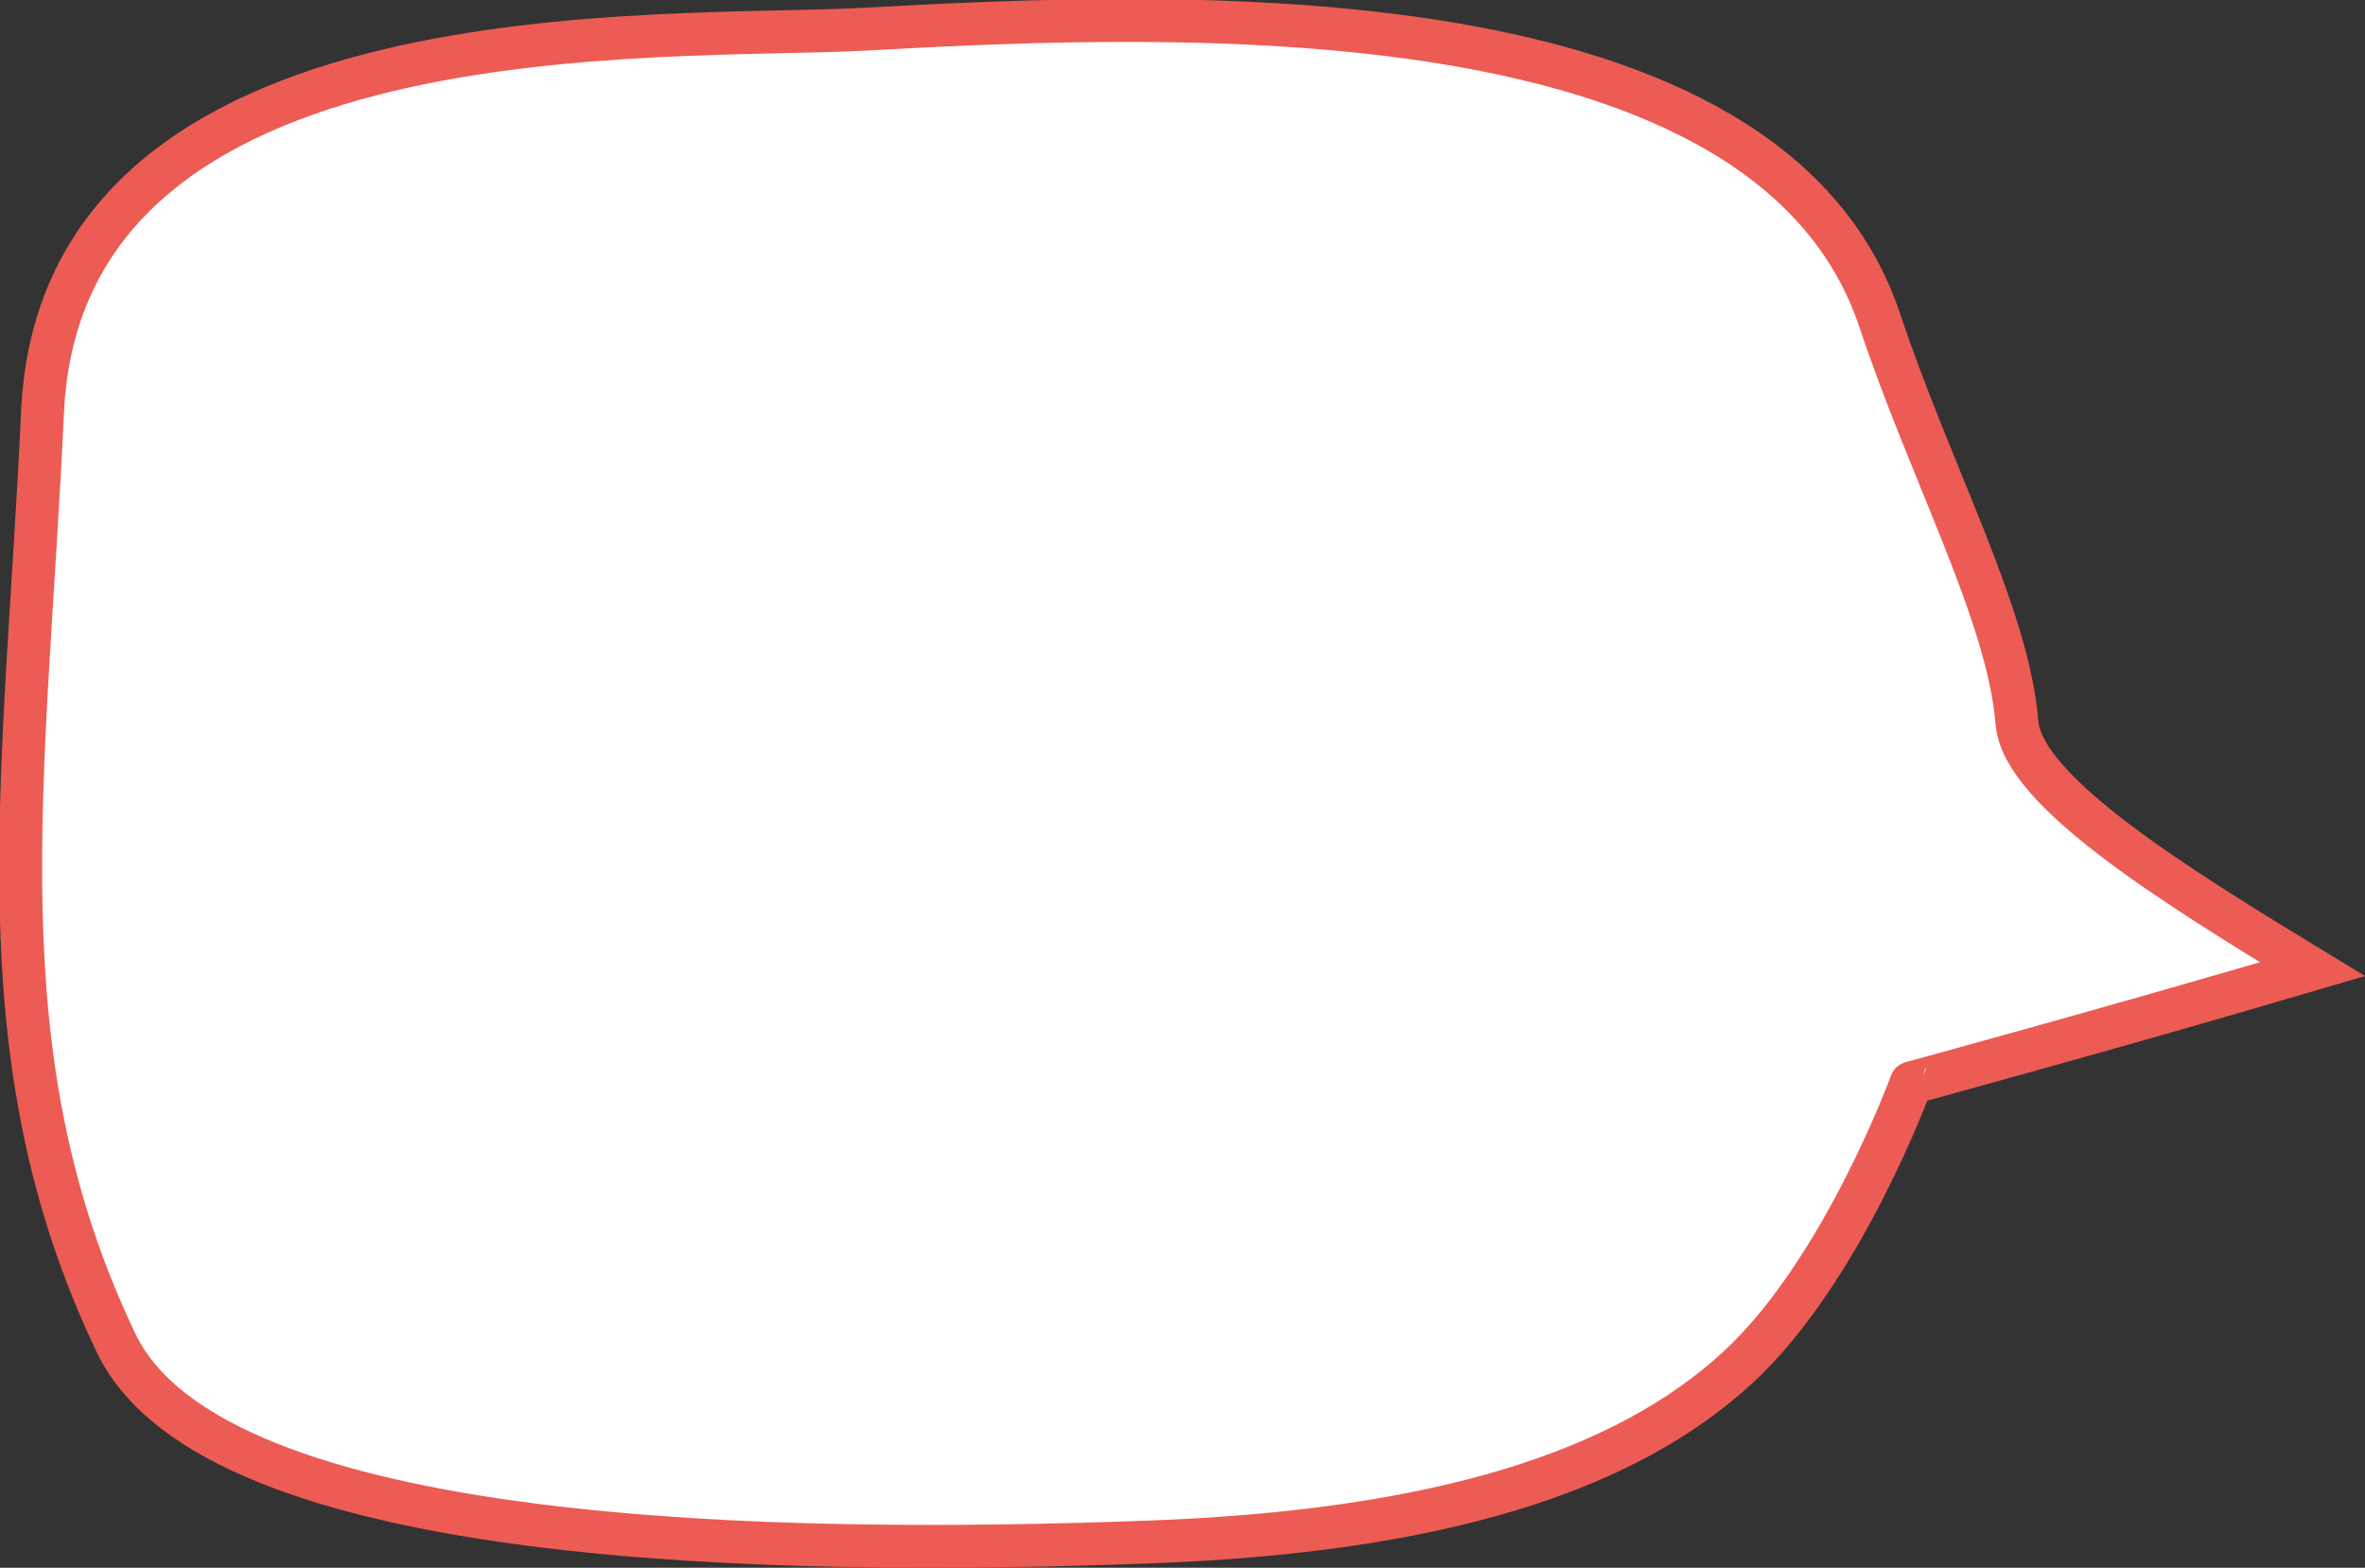
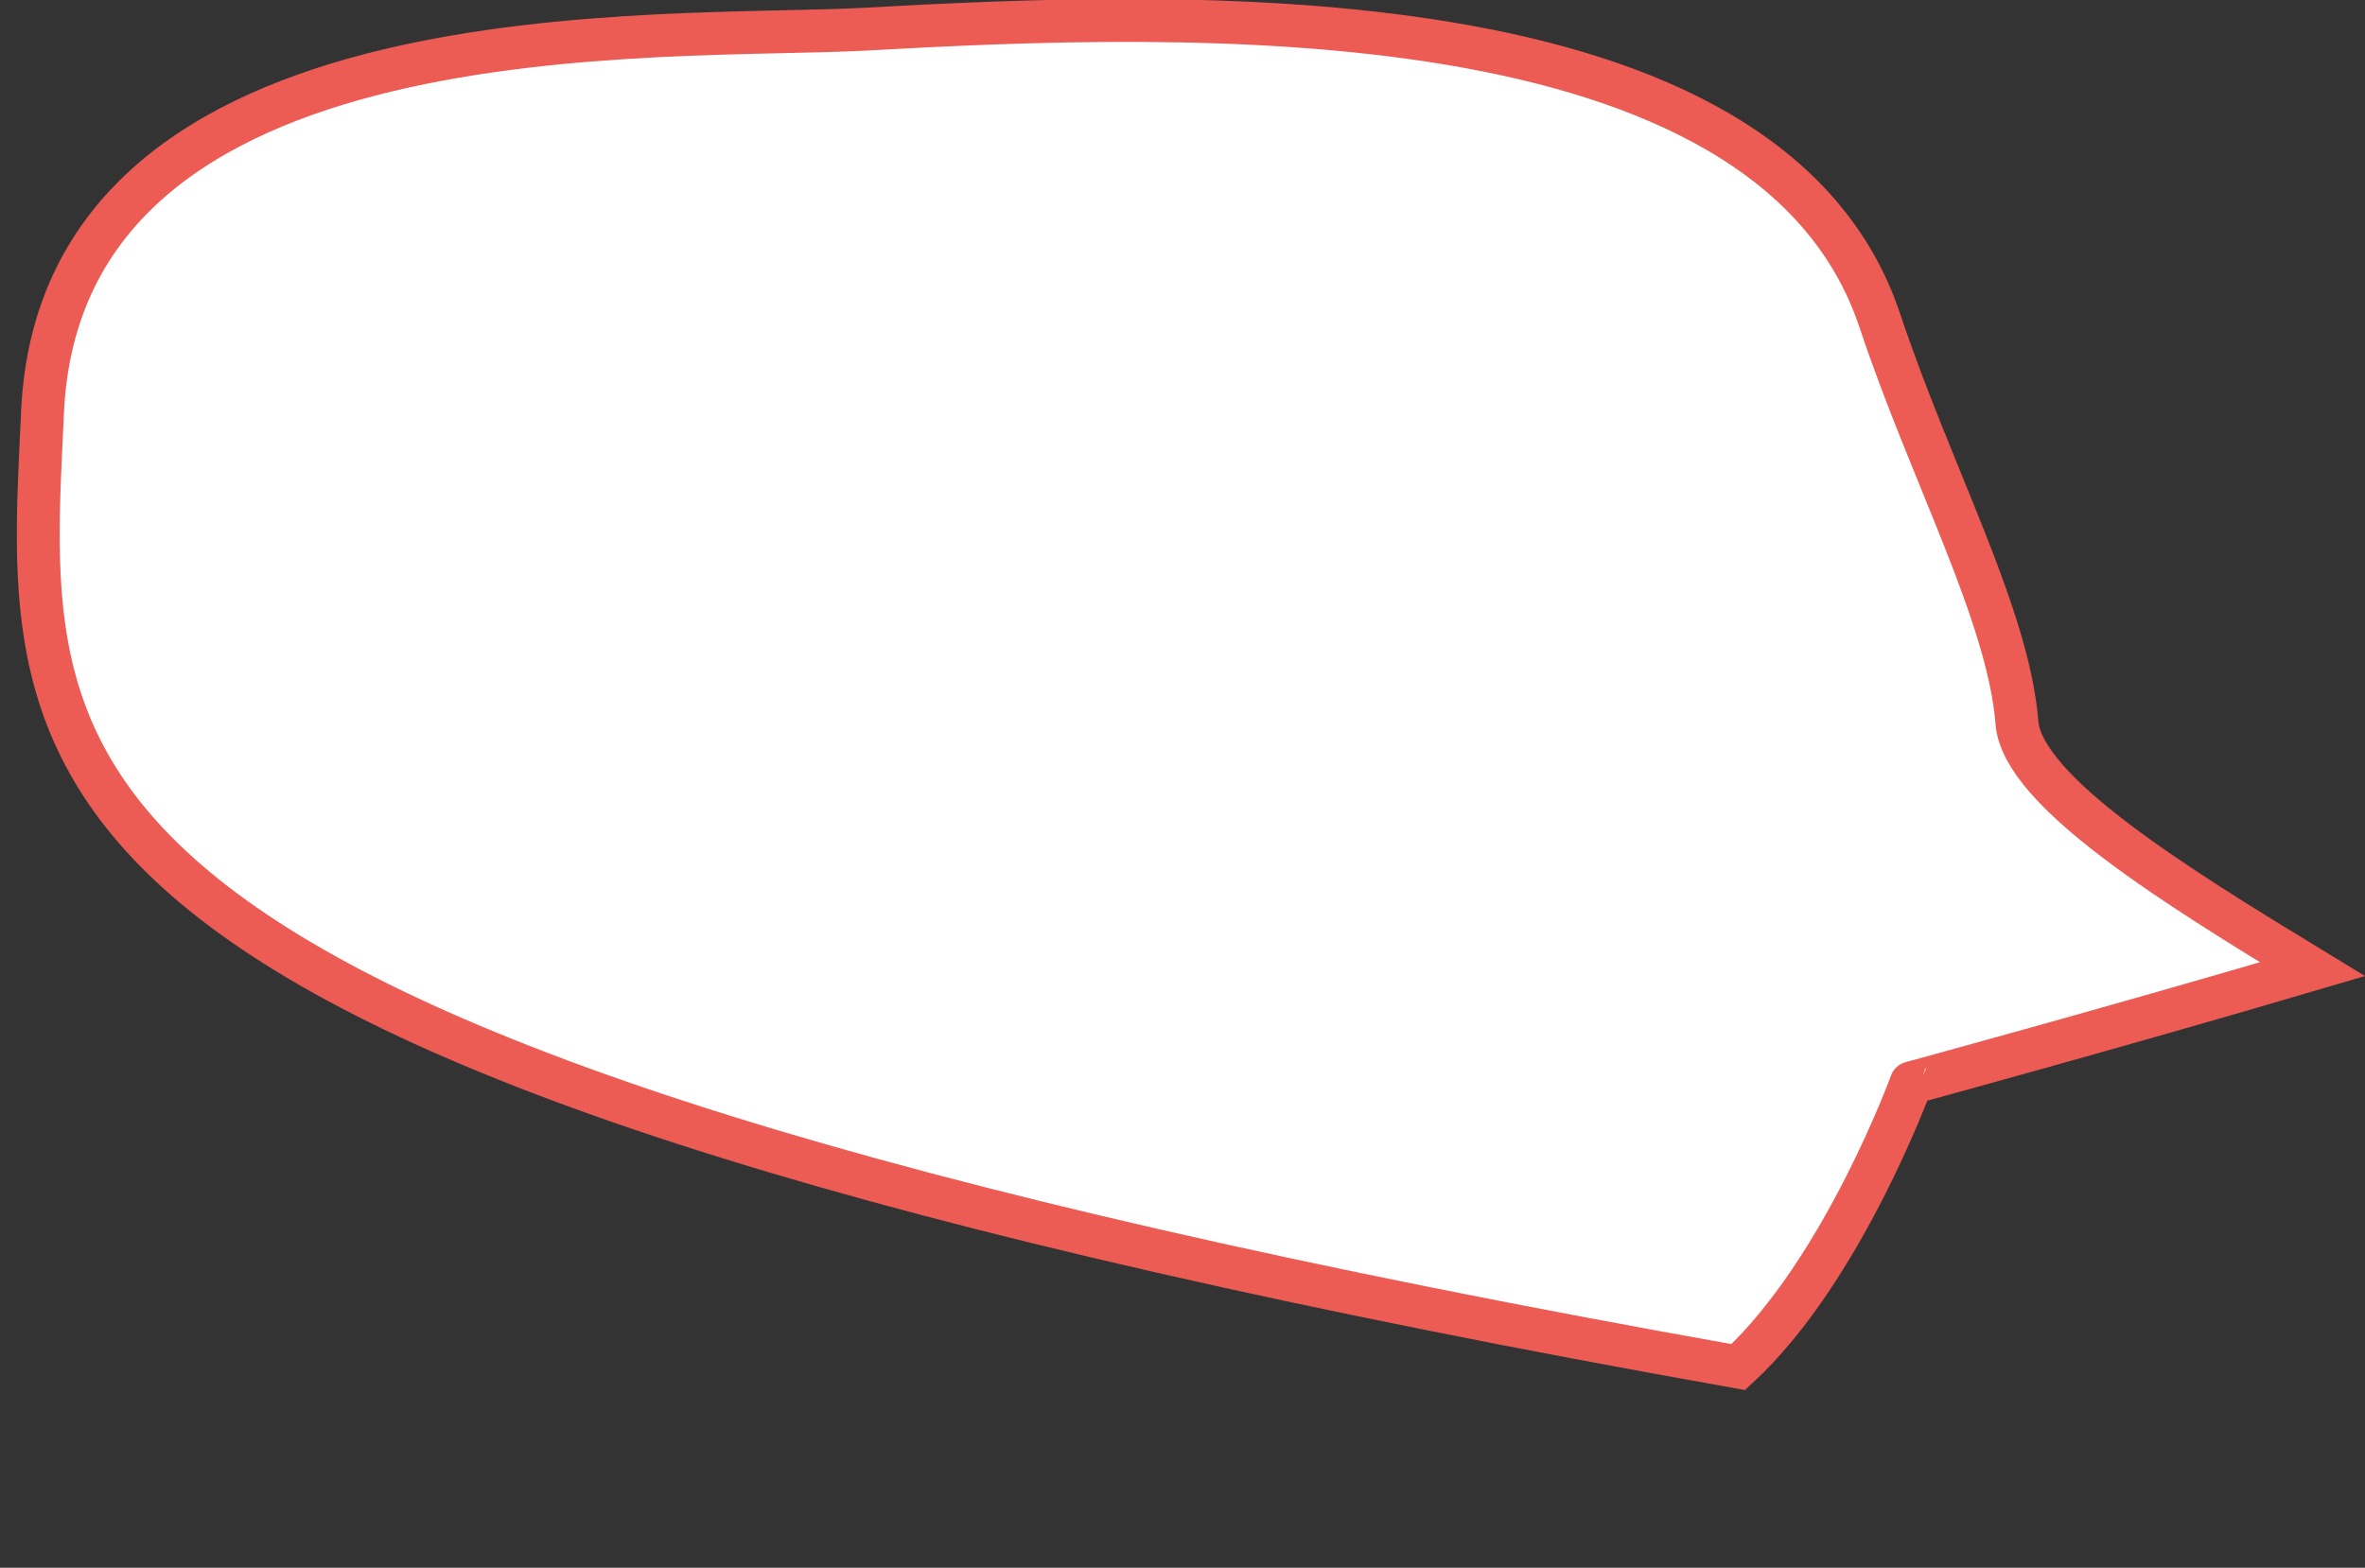
<svg xmlns="http://www.w3.org/2000/svg" width="220.643" height="146.308" viewBox="0 0 220.643 146.308">
  <rect x="0" y="0" width="220.643" height="146.308" fill="#333333" stroke="none" />
  <g id="Layer_2" data-name="Layer 2" transform="translate(1.925 1.912)">
    <g id="Community_Mobilization" data-name="Community Mobilization" transform="translate(0.002 -0.002)">
-       <path id="Path_64" data-name="Path 64" d="M160.245,125.668c-10.546,9.753-27.943,15.339-54.966,16.324-34.181,1.278-87.191.614-96.369-18.561C-4,96.447.46,70.92,2.045,36.508,3.834-1.8,60.27,1.841,78.869.806c29.4-1.636,84.277-3.835,94.593,27.227,4.794,14.368,11.977,27.419,12.783,37.492.5,6.391,14.675,15.16,27.572,23.009-18.791,5.535-37.441,10.61-37.441,10.61S170.011,116.644,160.245,125.668Z" transform="translate(-0.002 0.002)" fill="#fff" stroke="#ec5c54" stroke-width="4" />
+       <path id="Path_64" data-name="Path 64" d="M160.245,125.668C-4,96.447.46,70.92,2.045,36.508,3.834-1.8,60.27,1.841,78.869.806c29.4-1.636,84.277-3.835,94.593,27.227,4.794,14.368,11.977,27.419,12.783,37.492.5,6.391,14.675,15.16,27.572,23.009-18.791,5.535-37.441,10.61-37.441,10.61S170.011,116.644,160.245,125.668Z" transform="translate(-0.002 0.002)" fill="#fff" stroke="#ec5c54" stroke-width="4" />
    </g>
  </g>
</svg>